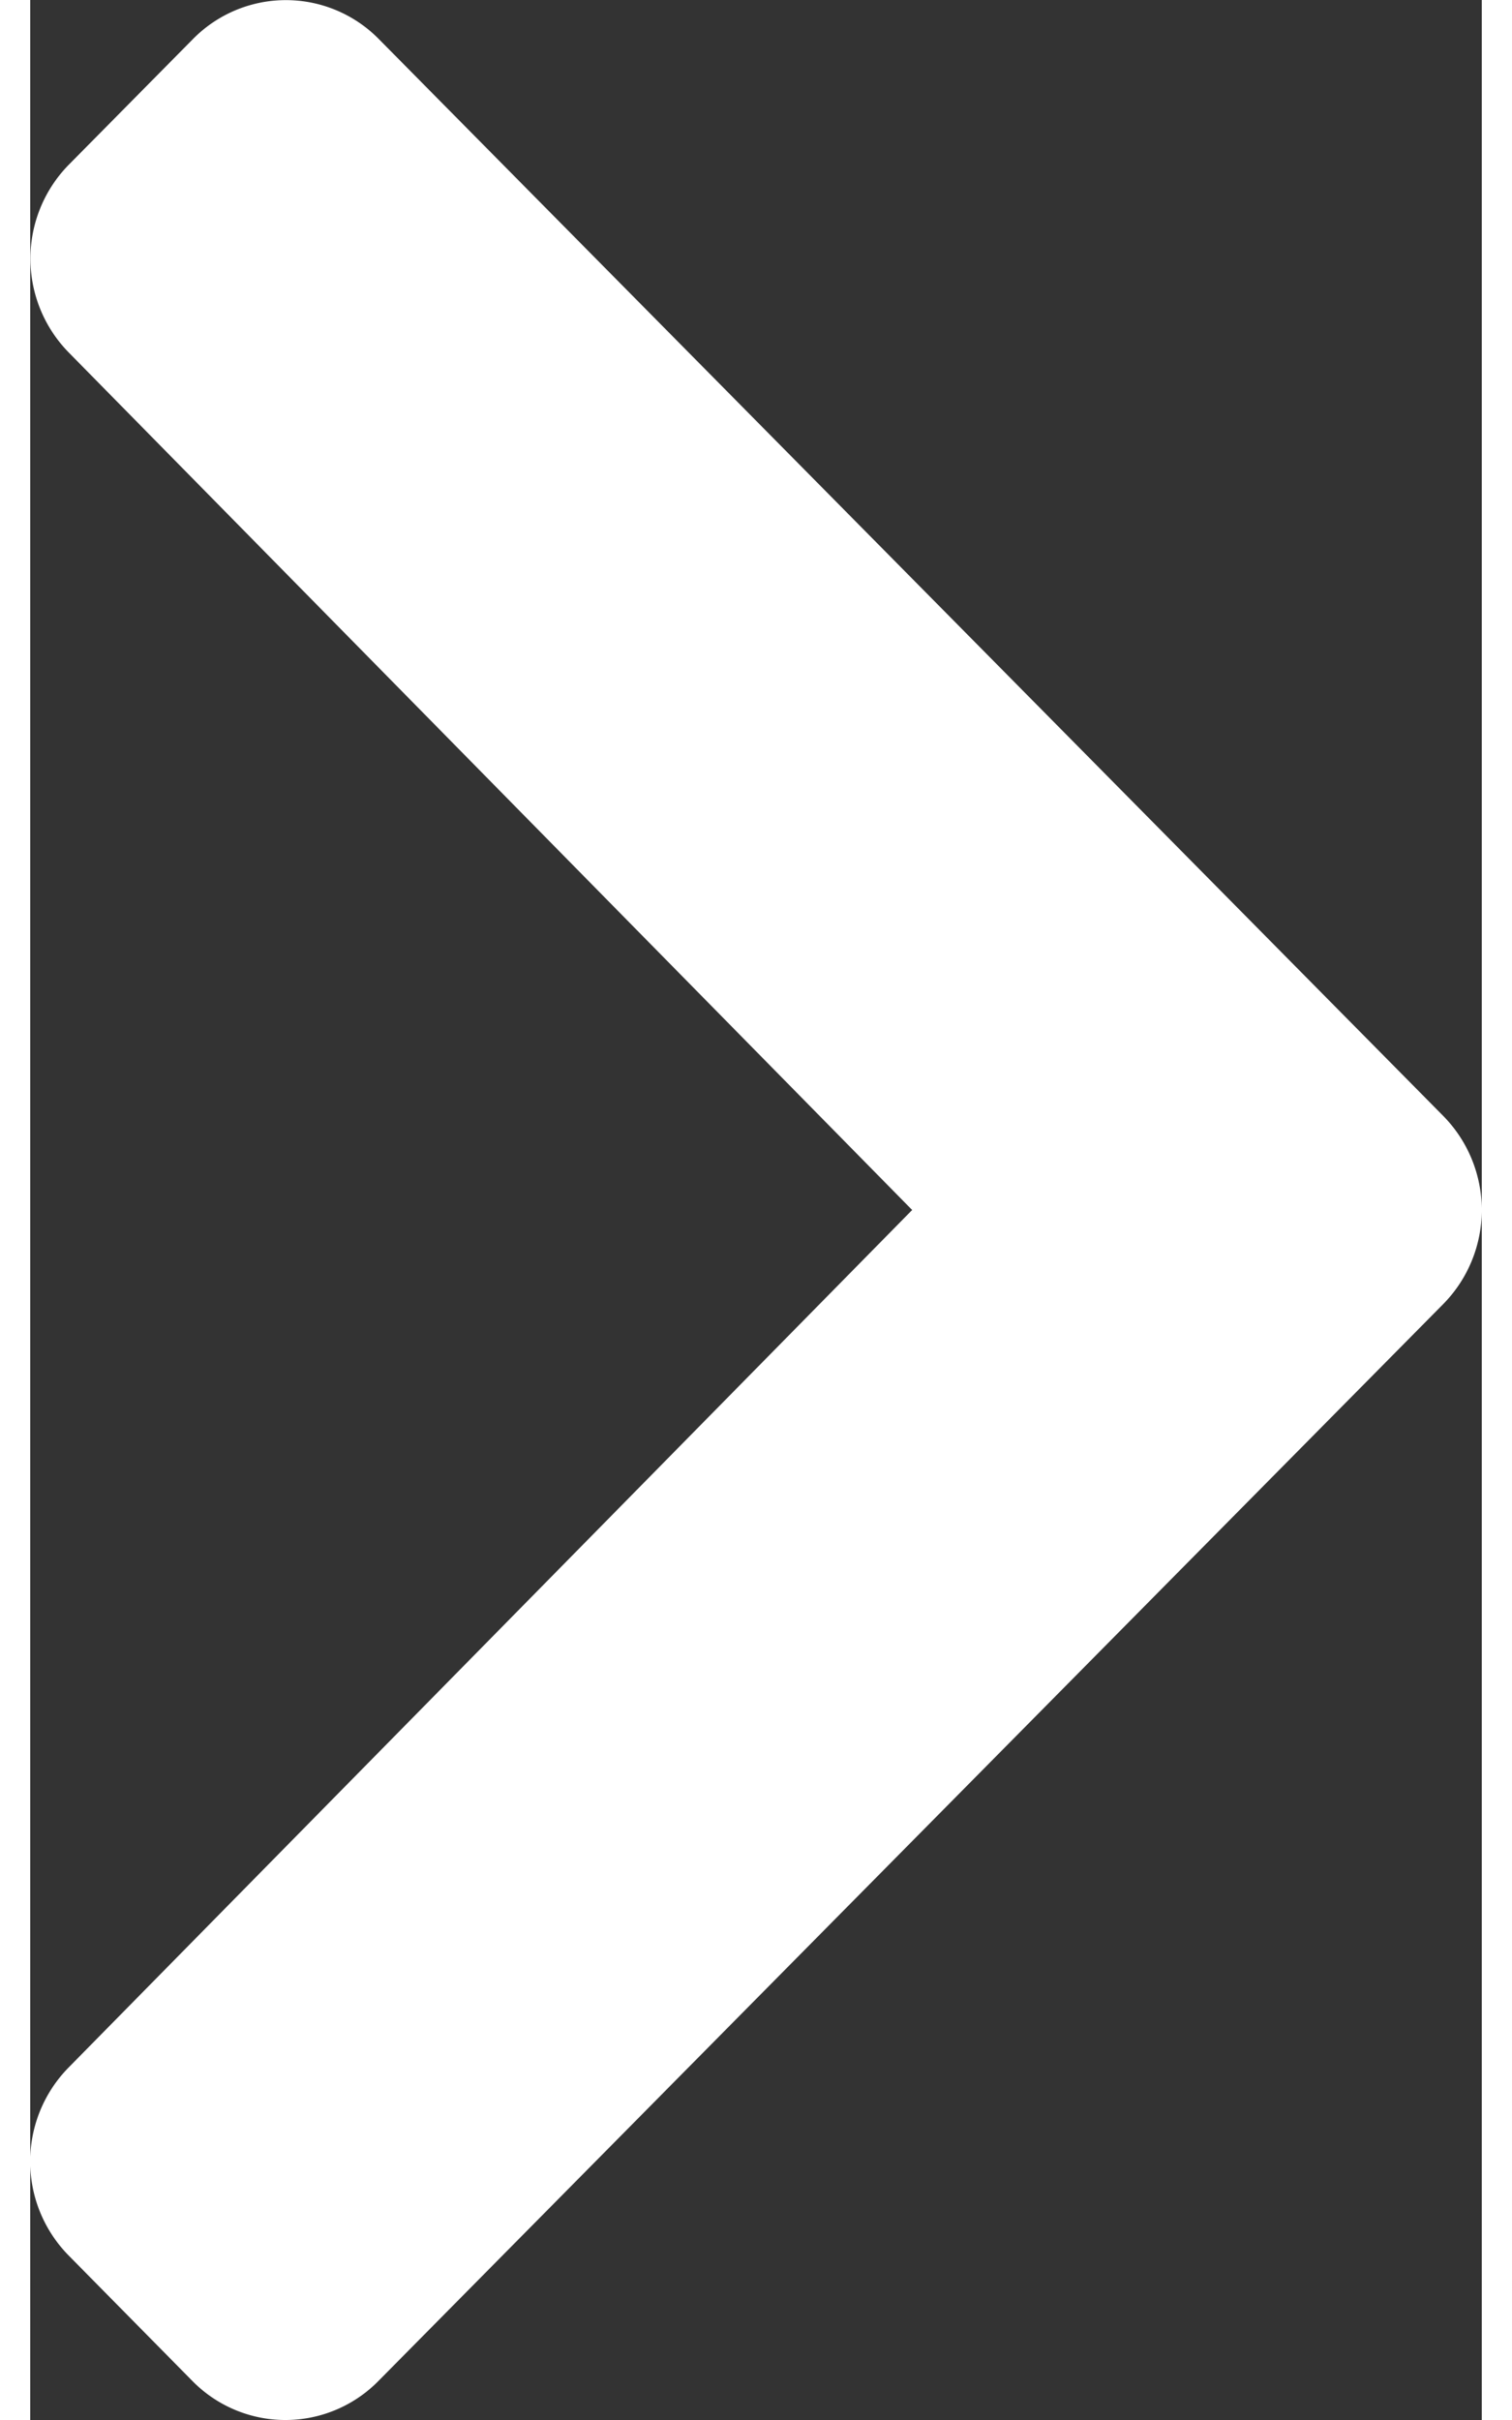
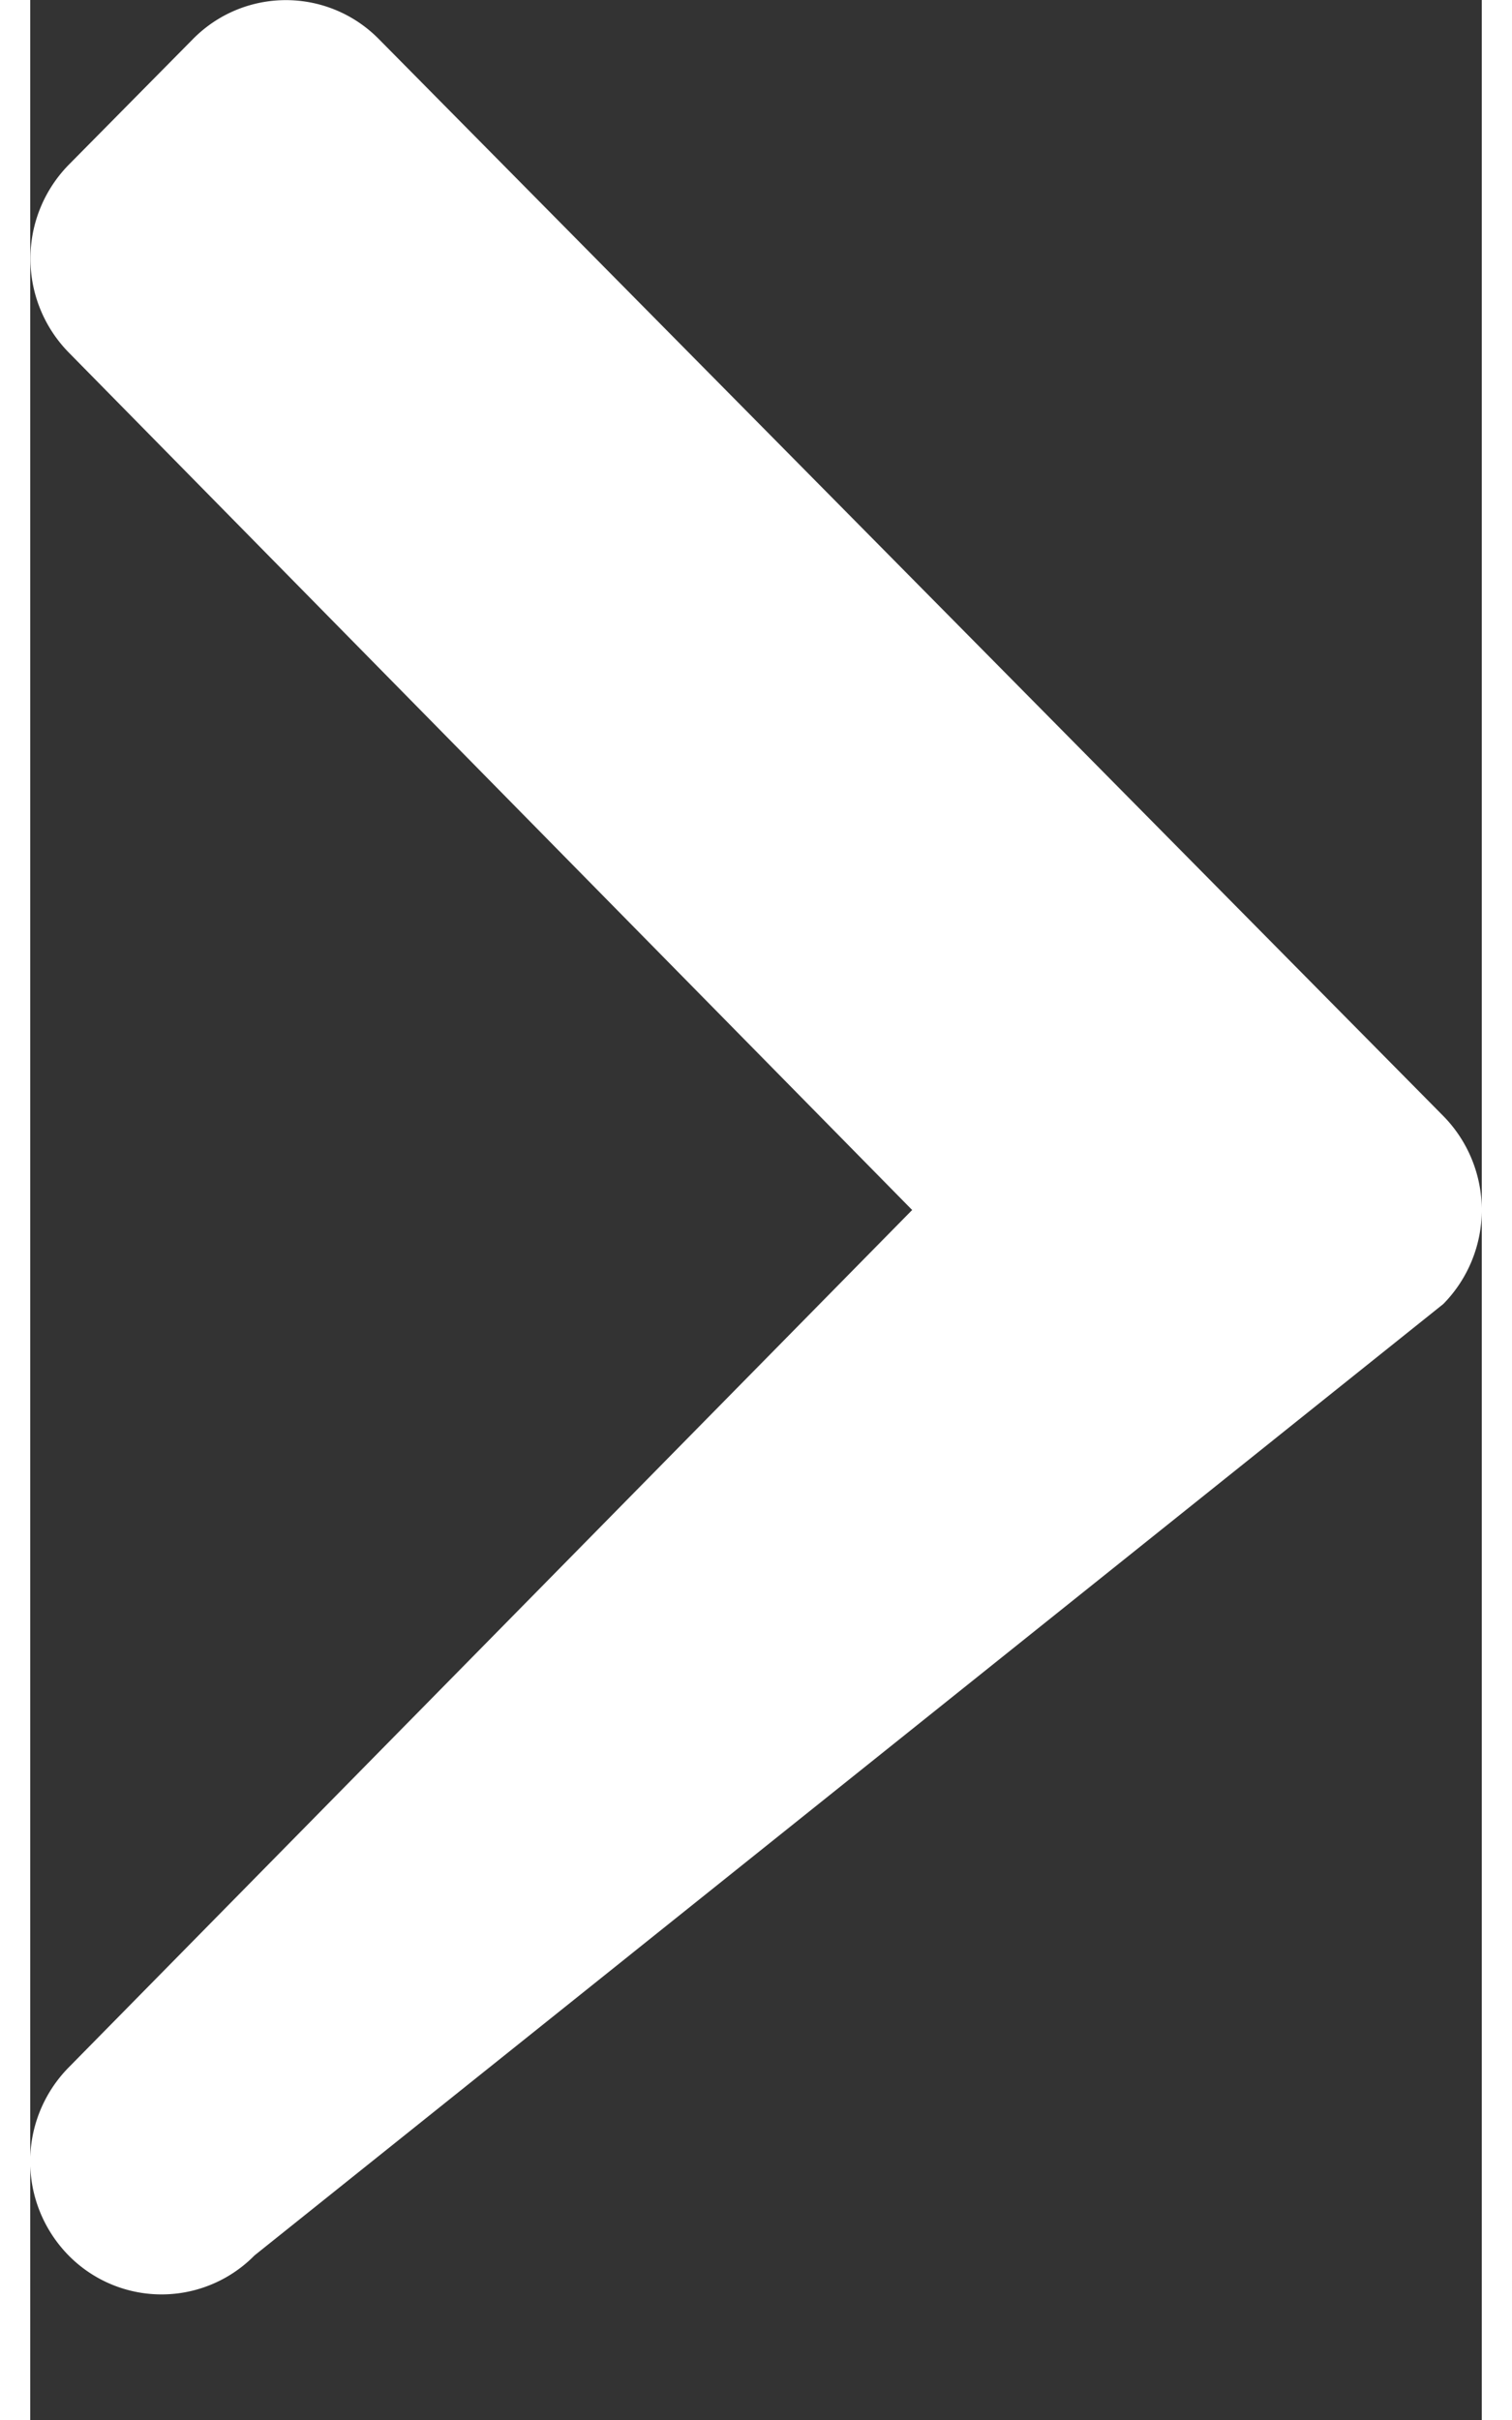
<svg xmlns="http://www.w3.org/2000/svg" width="10" height="16" viewBox="0 0 12 20">
  <rect x="0" y="0" width="12" height="20" fill="#333333" stroke="none" />
  <defs />
  <g transform="translate(-476.859 -2187.177)">
-     <path stroke-width="1" fill="#FFFFFF" d="M7.541-2.046a1.108,1.108,0,0,0,0-1.554l-8.8-8.9a1.078,1.078,0,0,0-1.537,0l-1.026,1.038a1.108,1.108,0,0,0,0,1.553L3.15-2.823-3.824,4.264a1.108,1.108,0,0,0,0,1.553L-2.8,6.855a1.078,1.078,0,0,0,1.537,0Z" transform="translate(481 2200)" />
+     <path stroke-width="1" fill="#FFFFFF" d="M7.541-2.046a1.108,1.108,0,0,0,0-1.554l-8.8-8.9a1.078,1.078,0,0,0-1.537,0l-1.026,1.038a1.108,1.108,0,0,0,0,1.553L3.15-2.823-3.824,4.264a1.108,1.108,0,0,0,0,1.553a1.078,1.078,0,0,0,1.537,0Z" transform="translate(481 2200)" />
  </g>
</svg>